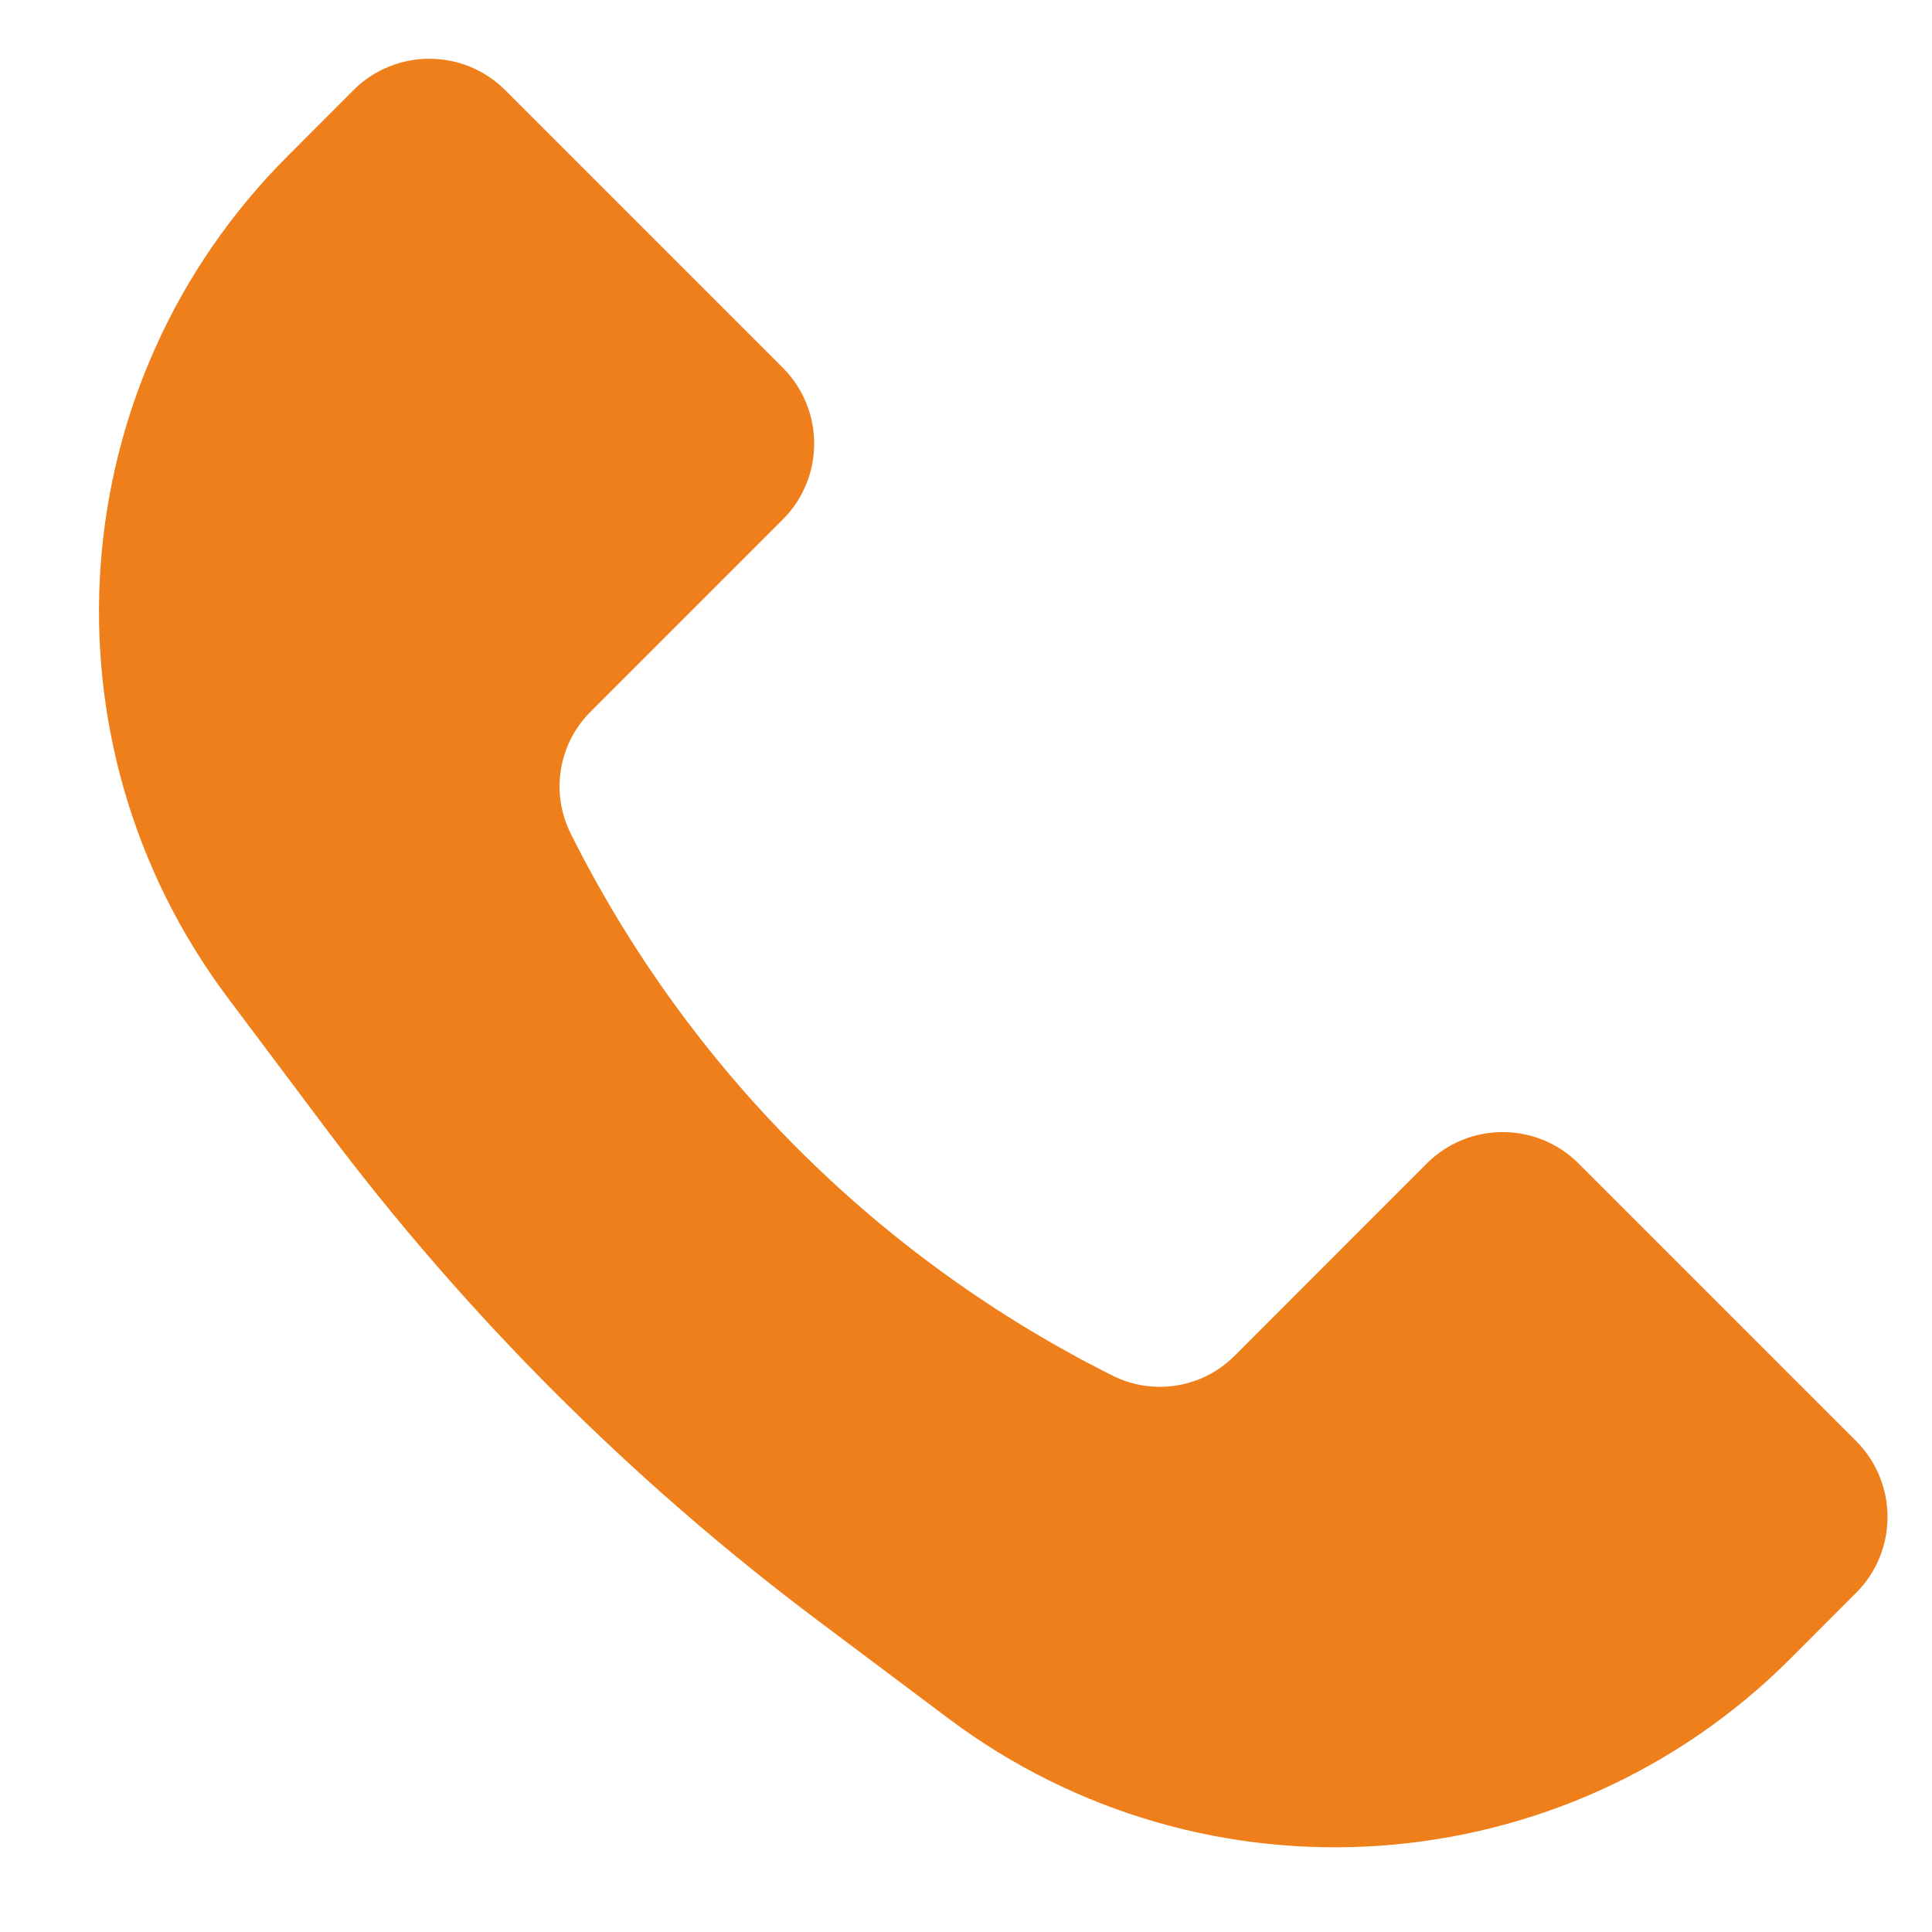
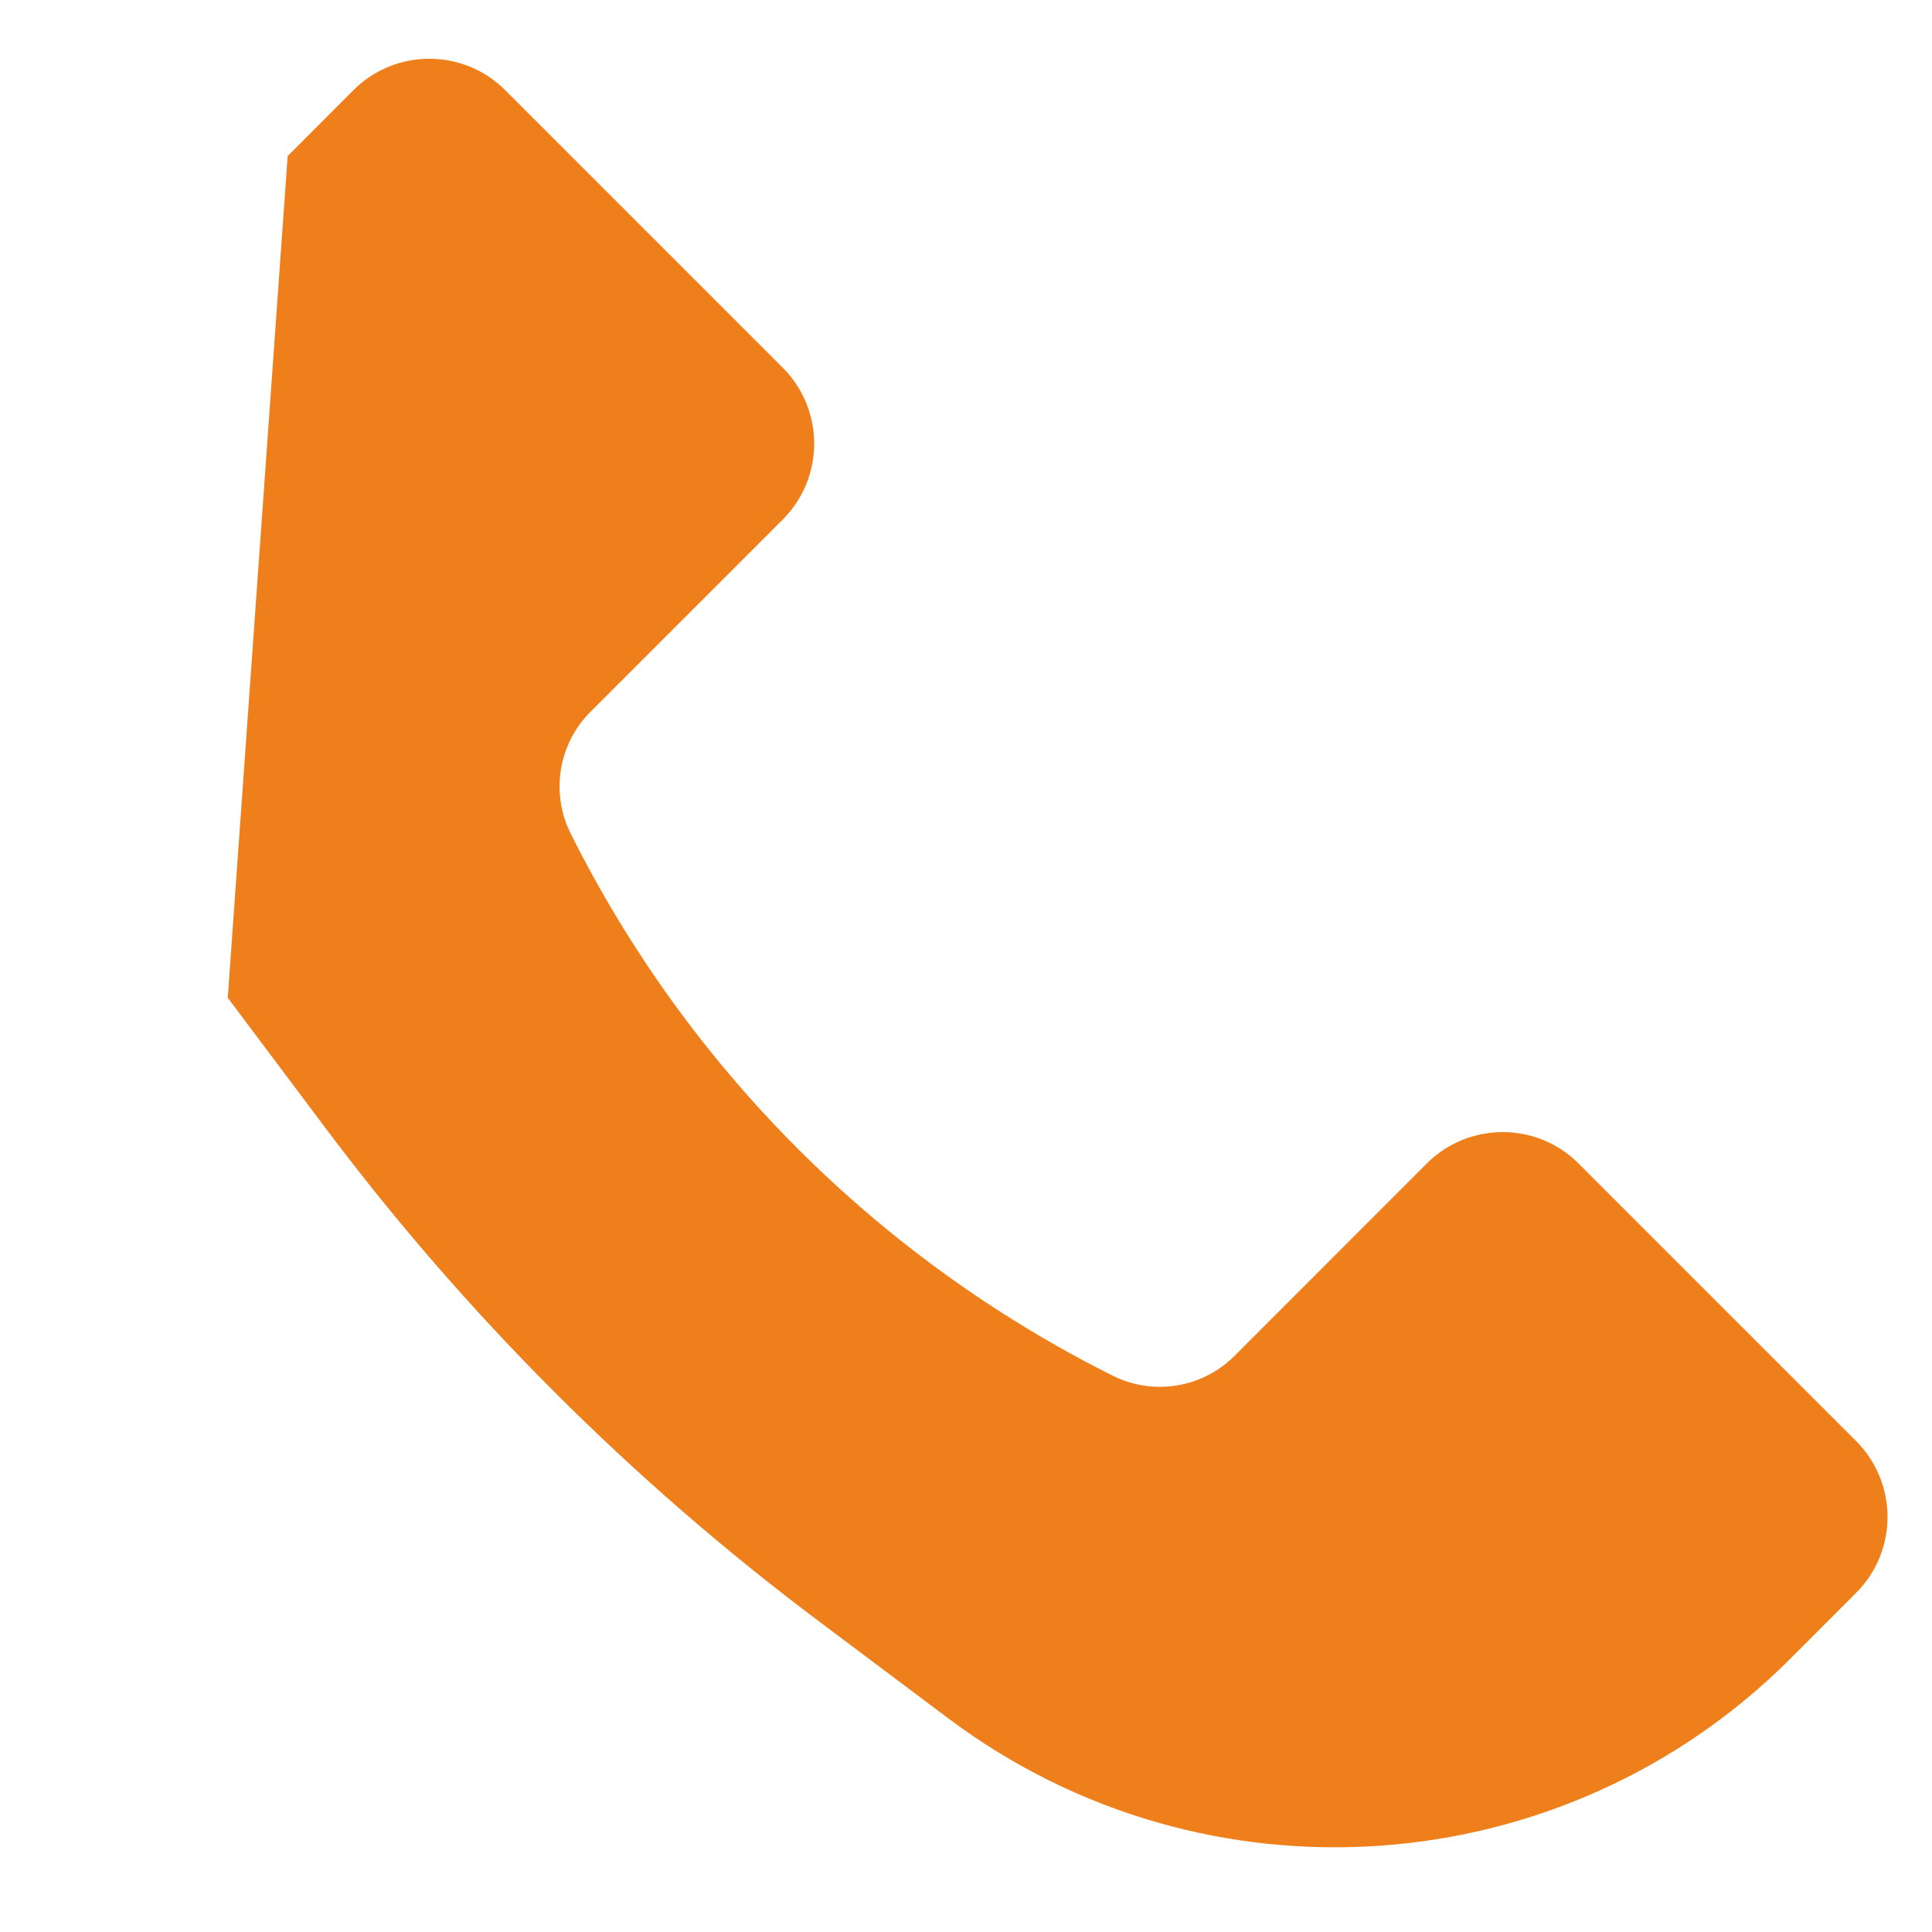
<svg xmlns="http://www.w3.org/2000/svg" width="18" height="18" viewBox="0 0 18 18" fill="none">
-   <path d="M2.68 1.454L3.293 0.84C3.683 0.45 4.317 0.45 4.707 0.84L7.293 3.426C7.683 3.817 7.683 4.45 7.293 4.84L5.5 6.633C5.202 6.932 5.128 7.388 5.317 7.766C6.409 9.952 8.181 11.724 10.367 12.817C10.745 13.006 11.202 12.932 11.501 12.633L13.293 10.84C13.683 10.45 14.317 10.45 14.707 10.84L17.293 13.426C17.683 13.817 17.683 14.45 17.293 14.84L16.68 15.454C14.568 17.565 11.226 17.802 8.837 16.011L7.629 15.105C5.885 13.797 4.336 12.248 3.029 10.505L2.122 9.296C0.331 6.907 0.568 3.565 2.68 1.454Z" fill="#EF7F1A" />
+   <path d="M2.68 1.454L3.293 0.84C3.683 0.45 4.317 0.45 4.707 0.84L7.293 3.426C7.683 3.817 7.683 4.45 7.293 4.84L5.5 6.633C5.202 6.932 5.128 7.388 5.317 7.766C6.409 9.952 8.181 11.724 10.367 12.817C10.745 13.006 11.202 12.932 11.501 12.633L13.293 10.84C13.683 10.45 14.317 10.45 14.707 10.84L17.293 13.426C17.683 13.817 17.683 14.45 17.293 14.84L16.68 15.454C14.568 17.565 11.226 17.802 8.837 16.011L7.629 15.105C5.885 13.797 4.336 12.248 3.029 10.505L2.122 9.296Z" fill="#EF7F1A" />
</svg>